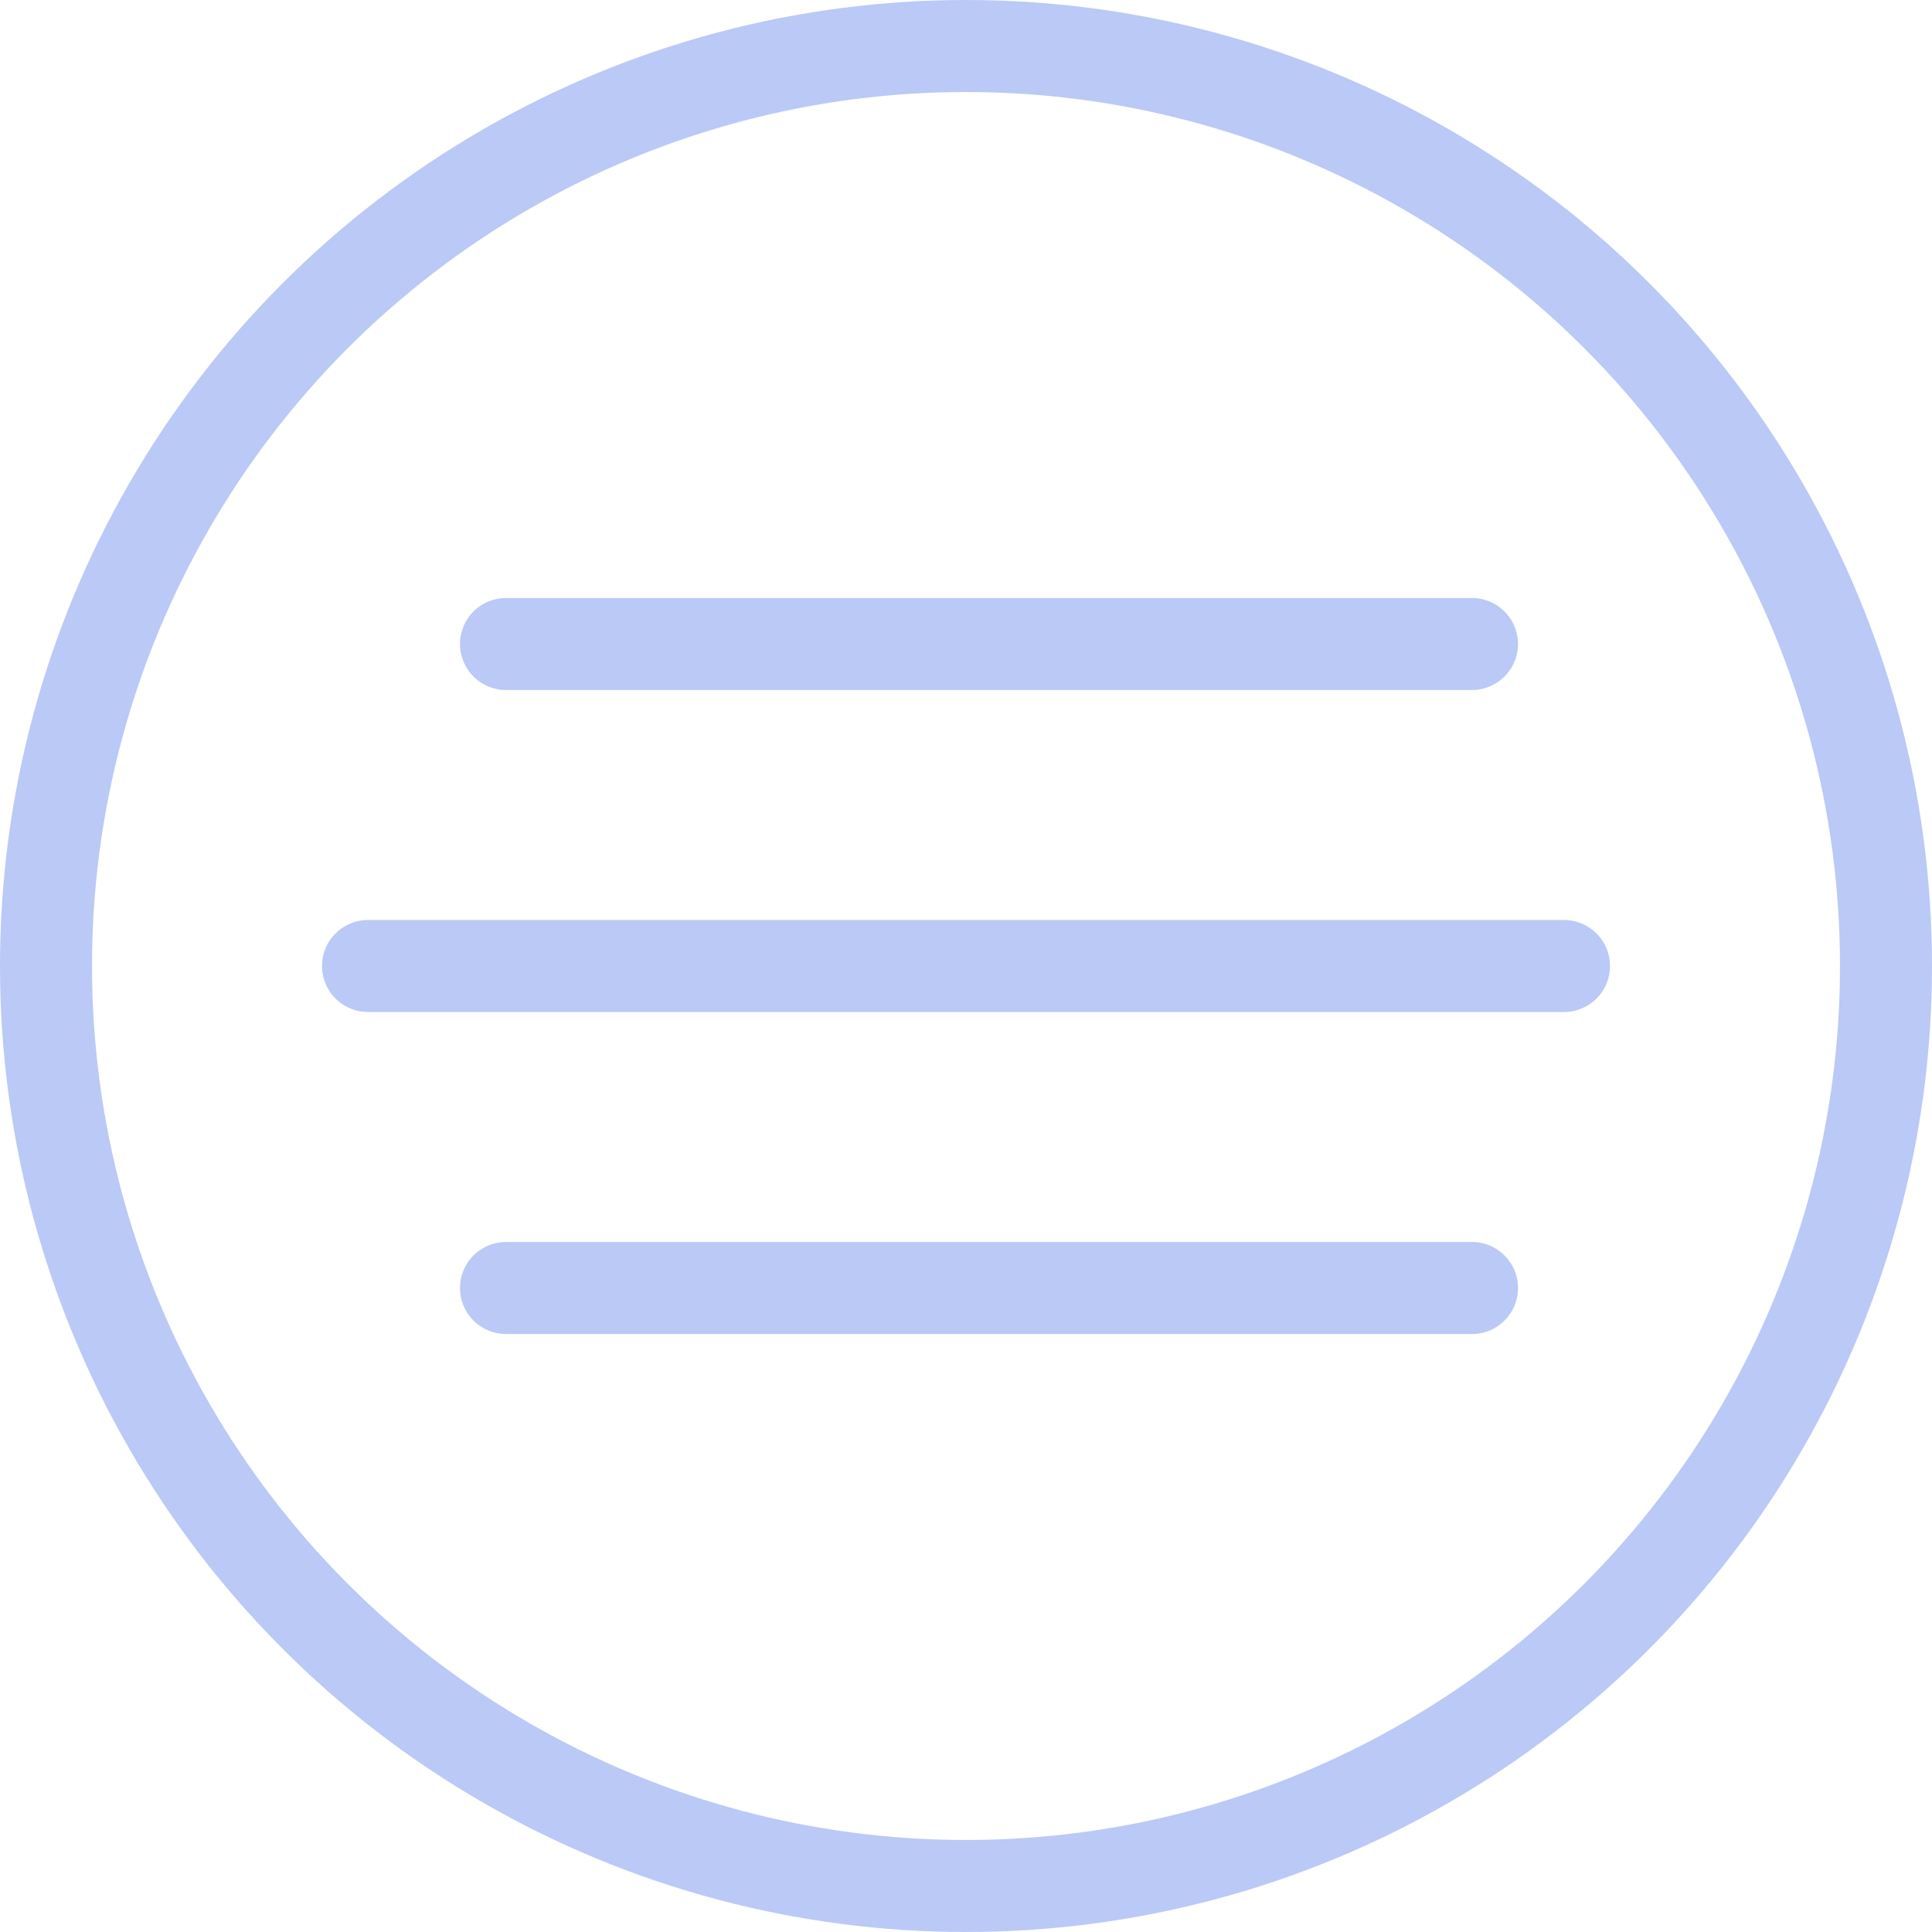
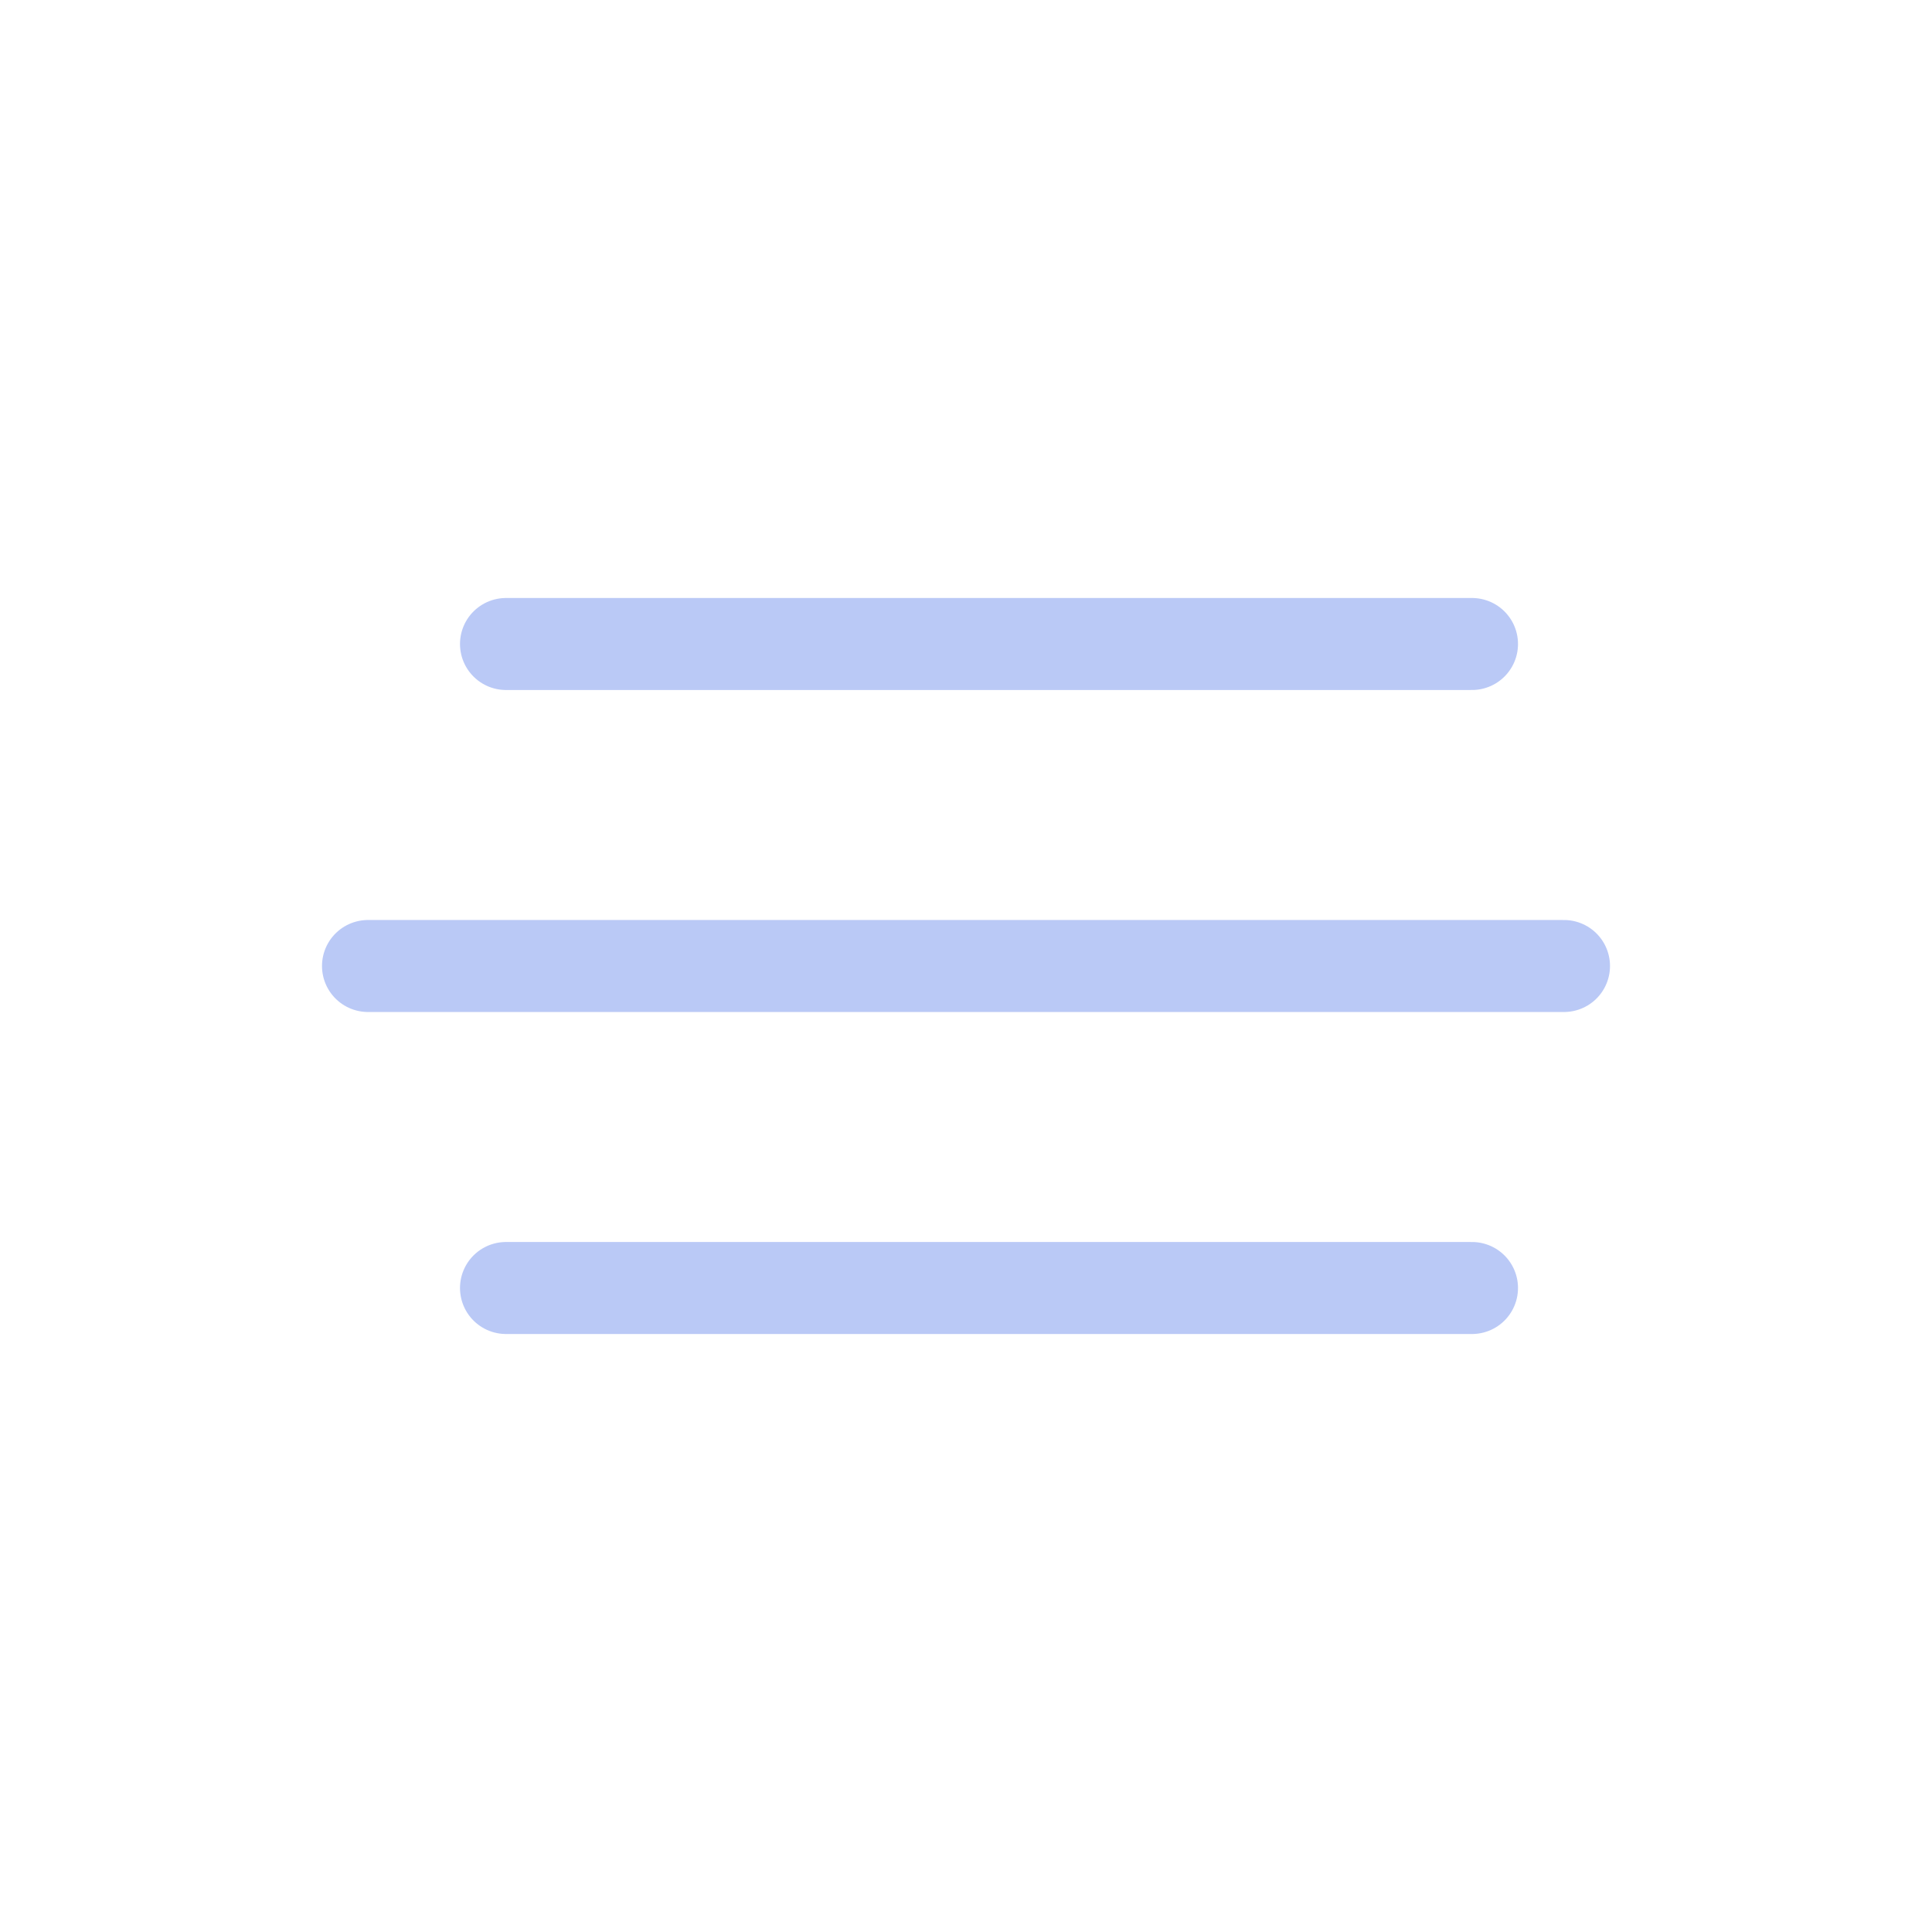
<svg xmlns="http://www.w3.org/2000/svg" width="42" height="42" viewBox="0 0 42 42" fill="none">
-   <circle cx="21" cy="21" r="20" stroke="#BAC9F6" stroke-width="2" />
  <path d="M11 14H32" stroke="#BAC9F6" stroke-width="2" stroke-linecap="round" />
  <path d="M8 21H34" stroke="#BAC9F6" stroke-width="2" stroke-linecap="round" />
  <path d="M11 28H32" stroke="#BAC9F6" stroke-width="2" stroke-linecap="round" />
</svg>